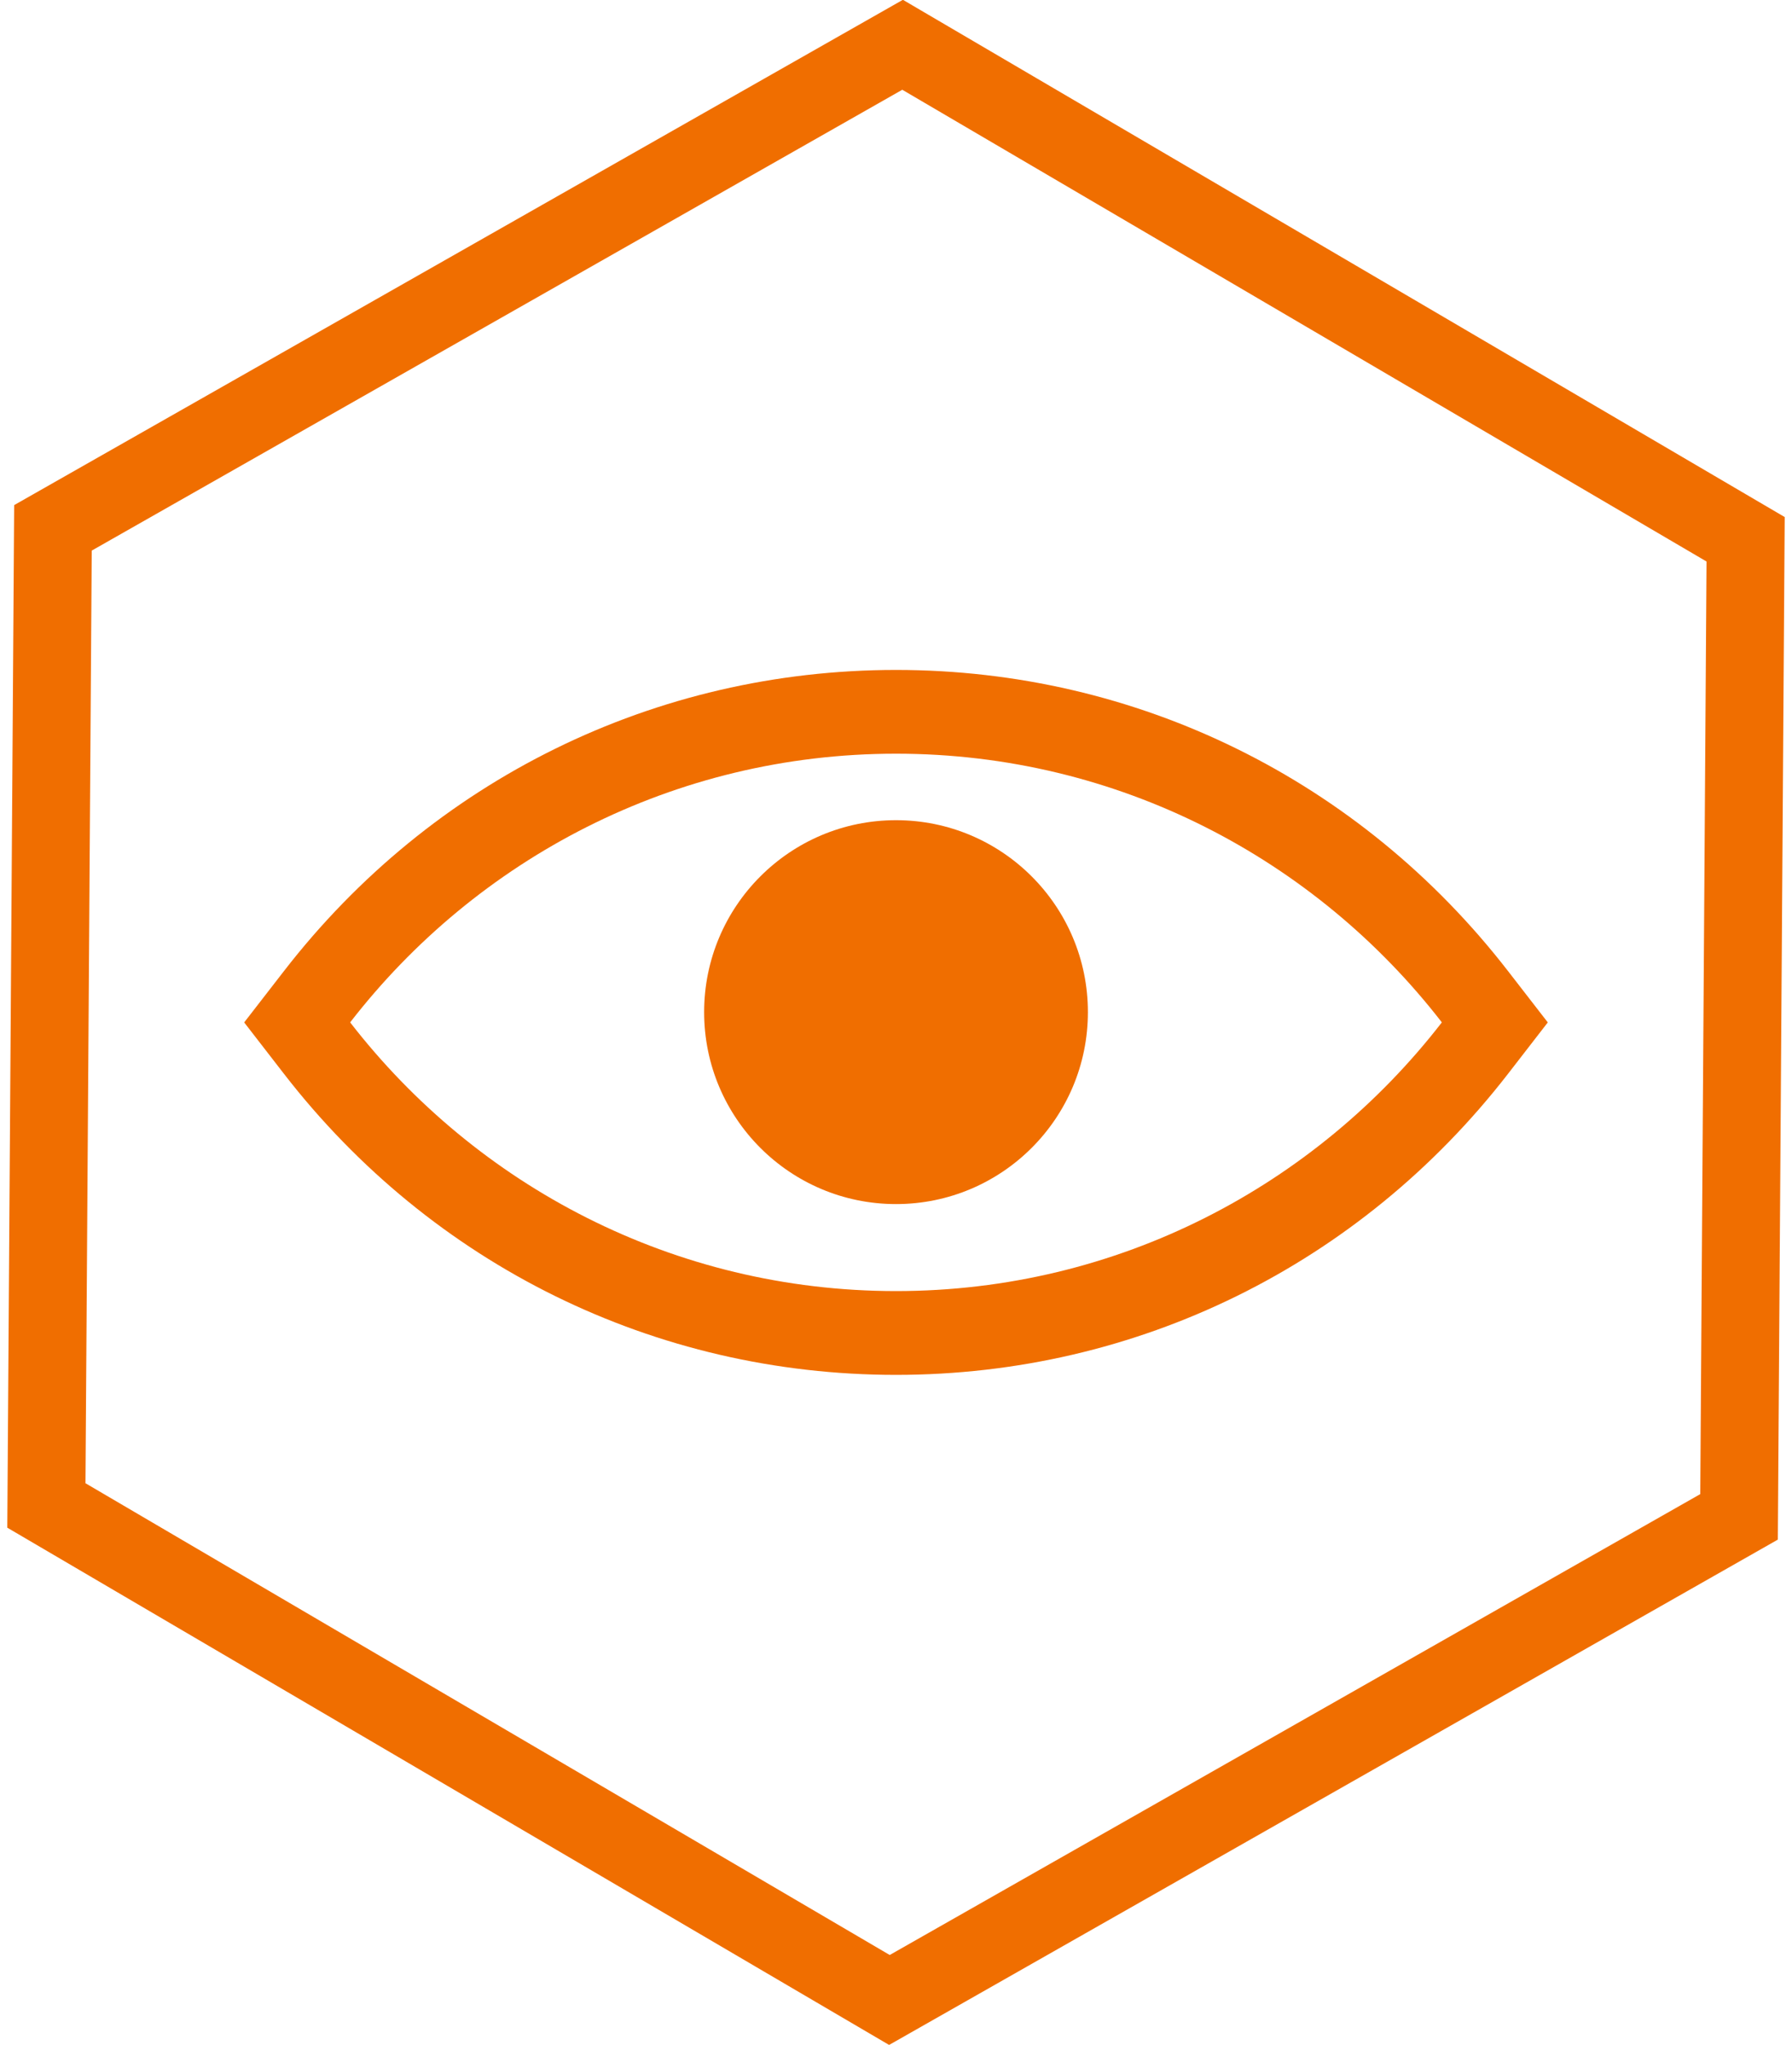
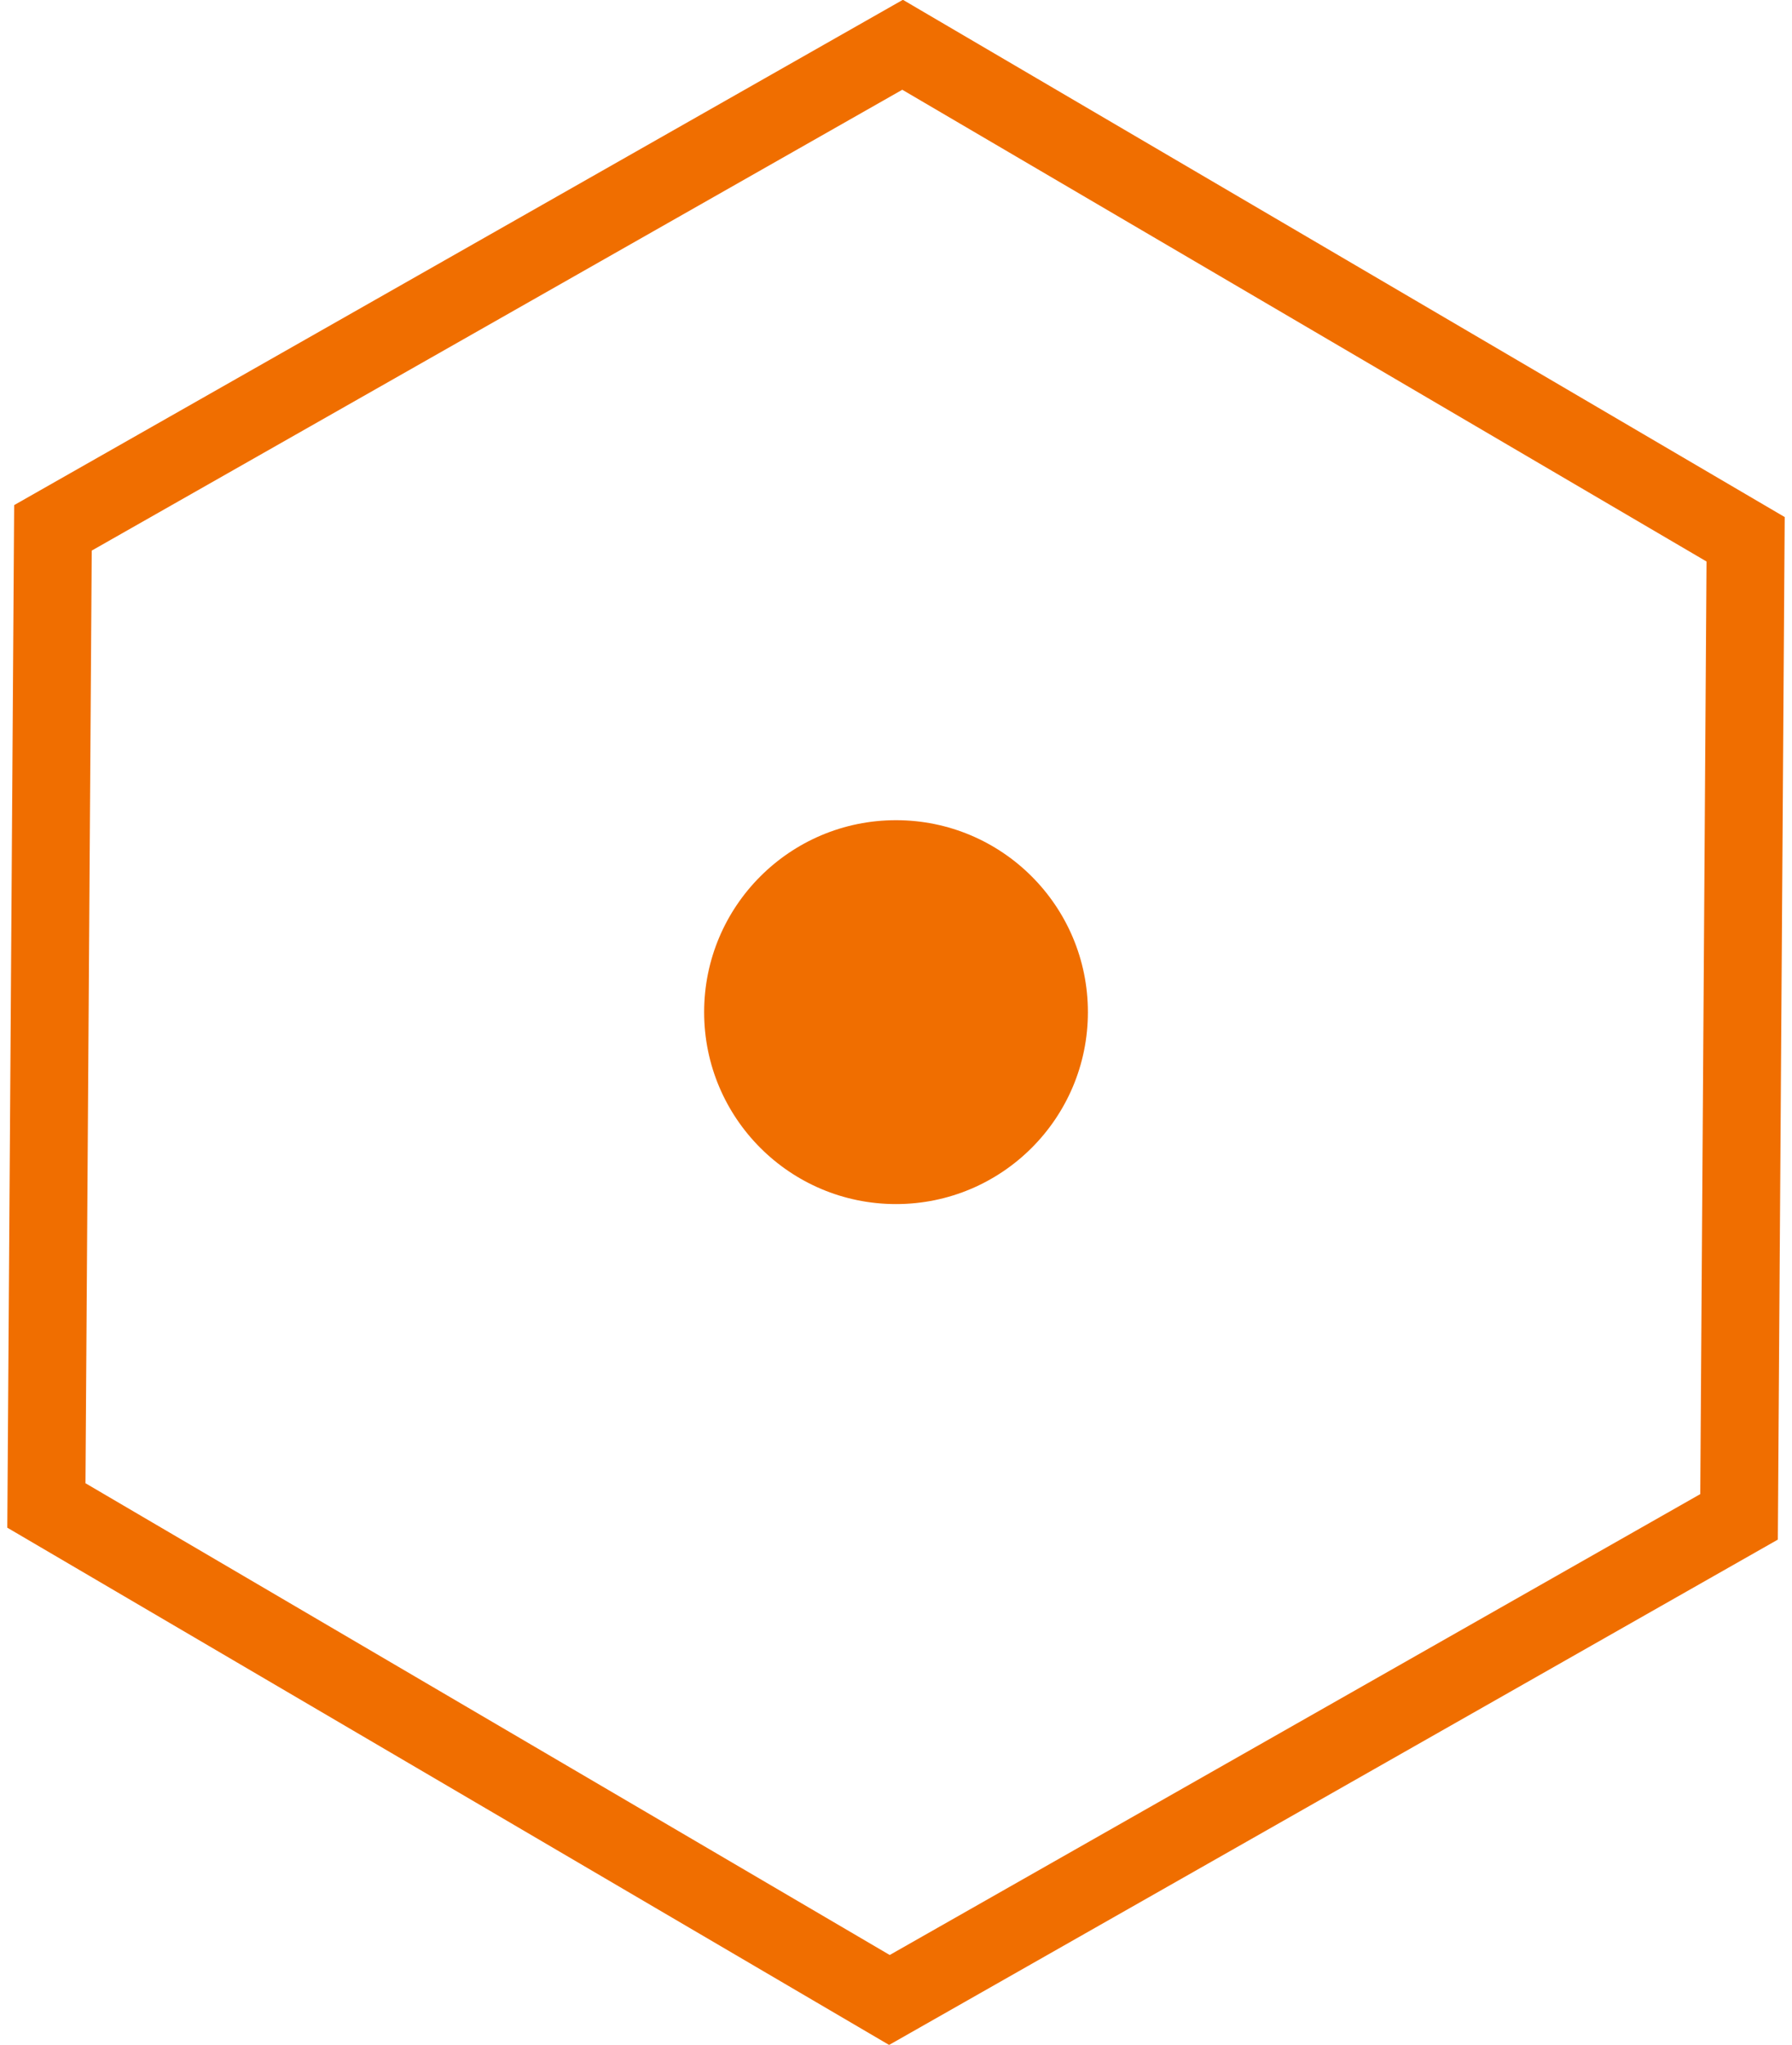
<svg xmlns="http://www.w3.org/2000/svg" version="1.1" id="Calque_1" x="0px" y="0px" width="57.529px" height="65.621px" viewBox="0 0 57.529 65.621" enable-background="new 0 0 57.529 65.621" xml:space="preserve">
  <polygon fill="none" stroke="#F06E00" stroke-width="2.5" stroke-miterlimit="10" points="55.829,48.68 28.553,64.184 1.489,48.314   1.7,16.94 28.976,1.437 56.04,17.307 " />
  <g>
-     <path fill="#F06E00" d="M28.765,24.188c7.134,0,13.467,3.386,17.523,8.623c-4.056,5.236-10.386,8.623-17.523,8.623   c-7.138,0-13.469-3.387-17.524-8.623C15.296,27.574,21.627,24.188,28.765,24.188 M28.765,21.5c-7.731,0-14.894,3.522-19.65,9.665   l-1.276,1.647l1.275,1.647c4.756,6.143,11.919,9.664,19.65,9.664c7.73,0,14.891-3.521,19.65-9.664l1.275-1.647l-1.276-1.647   C43.656,25.022,36.493,21.5,28.765,21.5L28.765,21.5z" />
    <circle fill="#F06E00" cx="28.765" cy="32.482" r="6.16" />
  </g>
</svg>